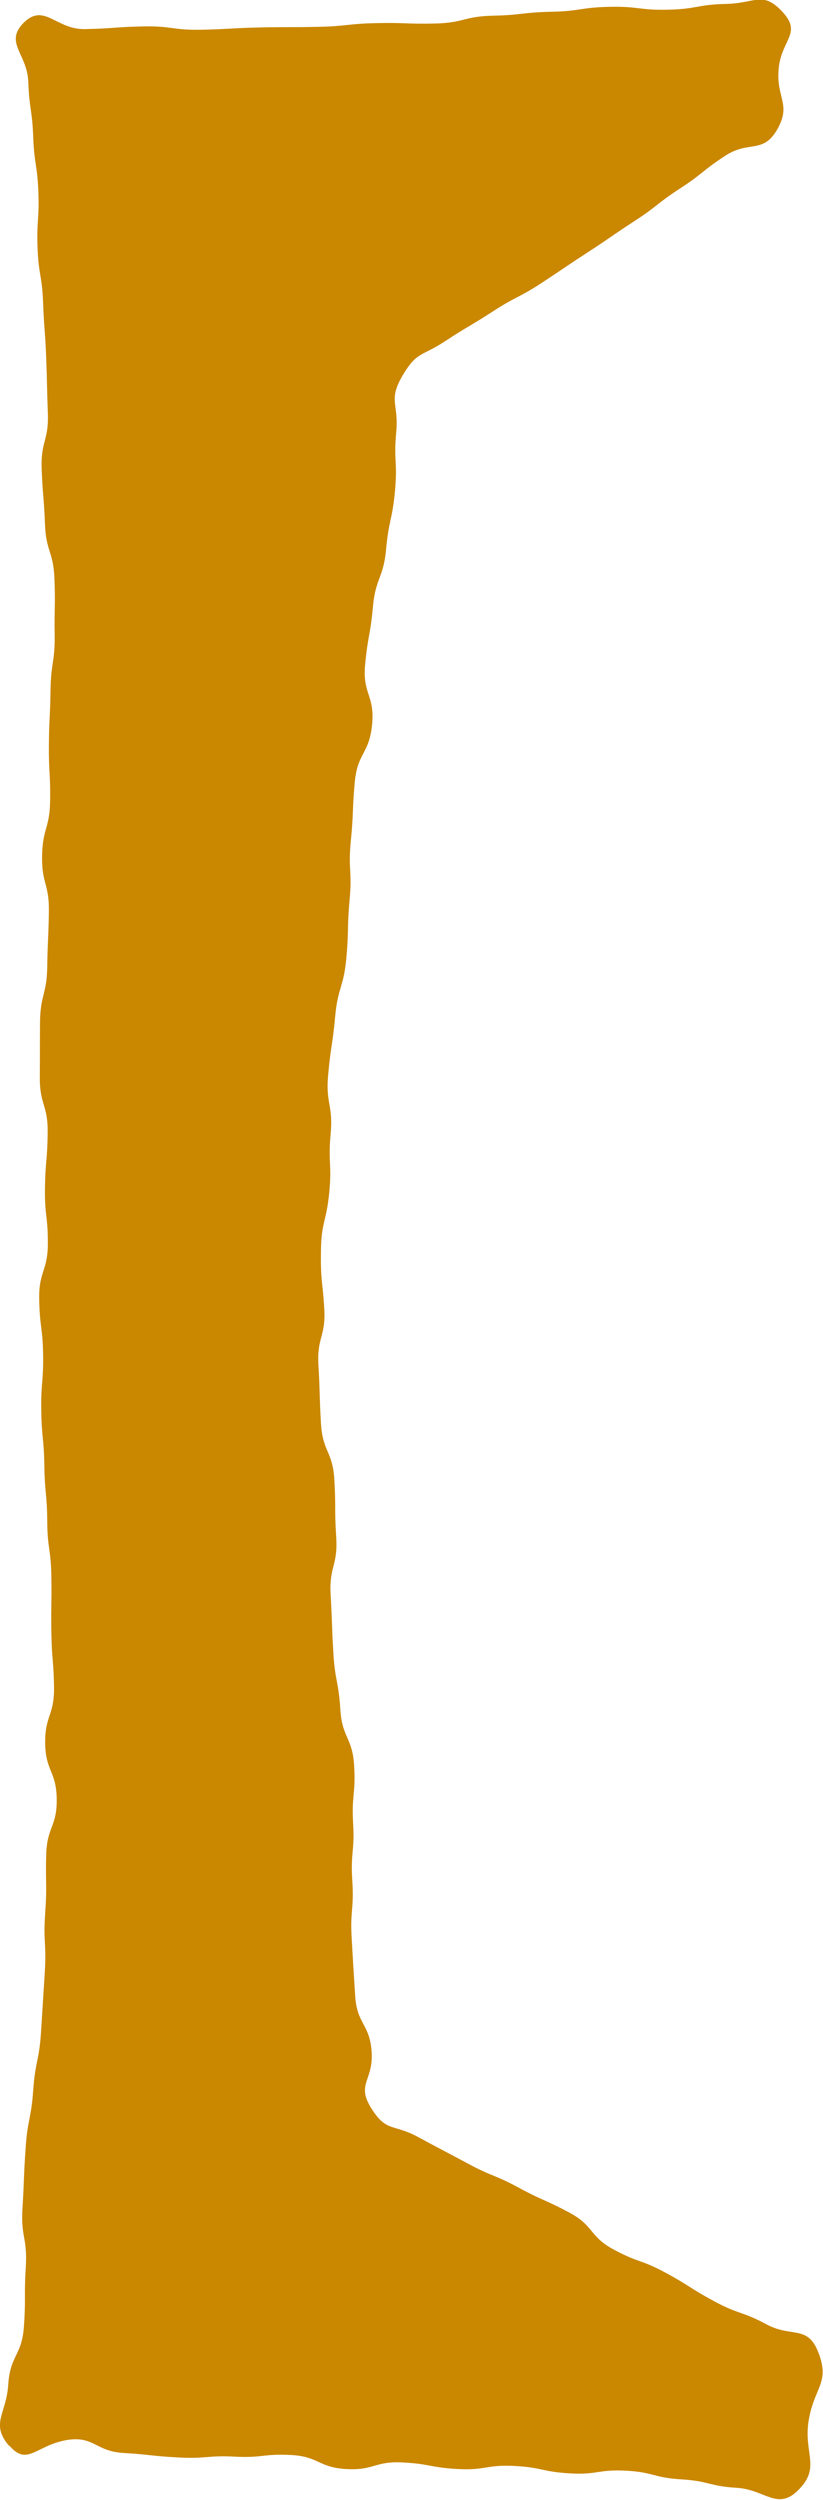
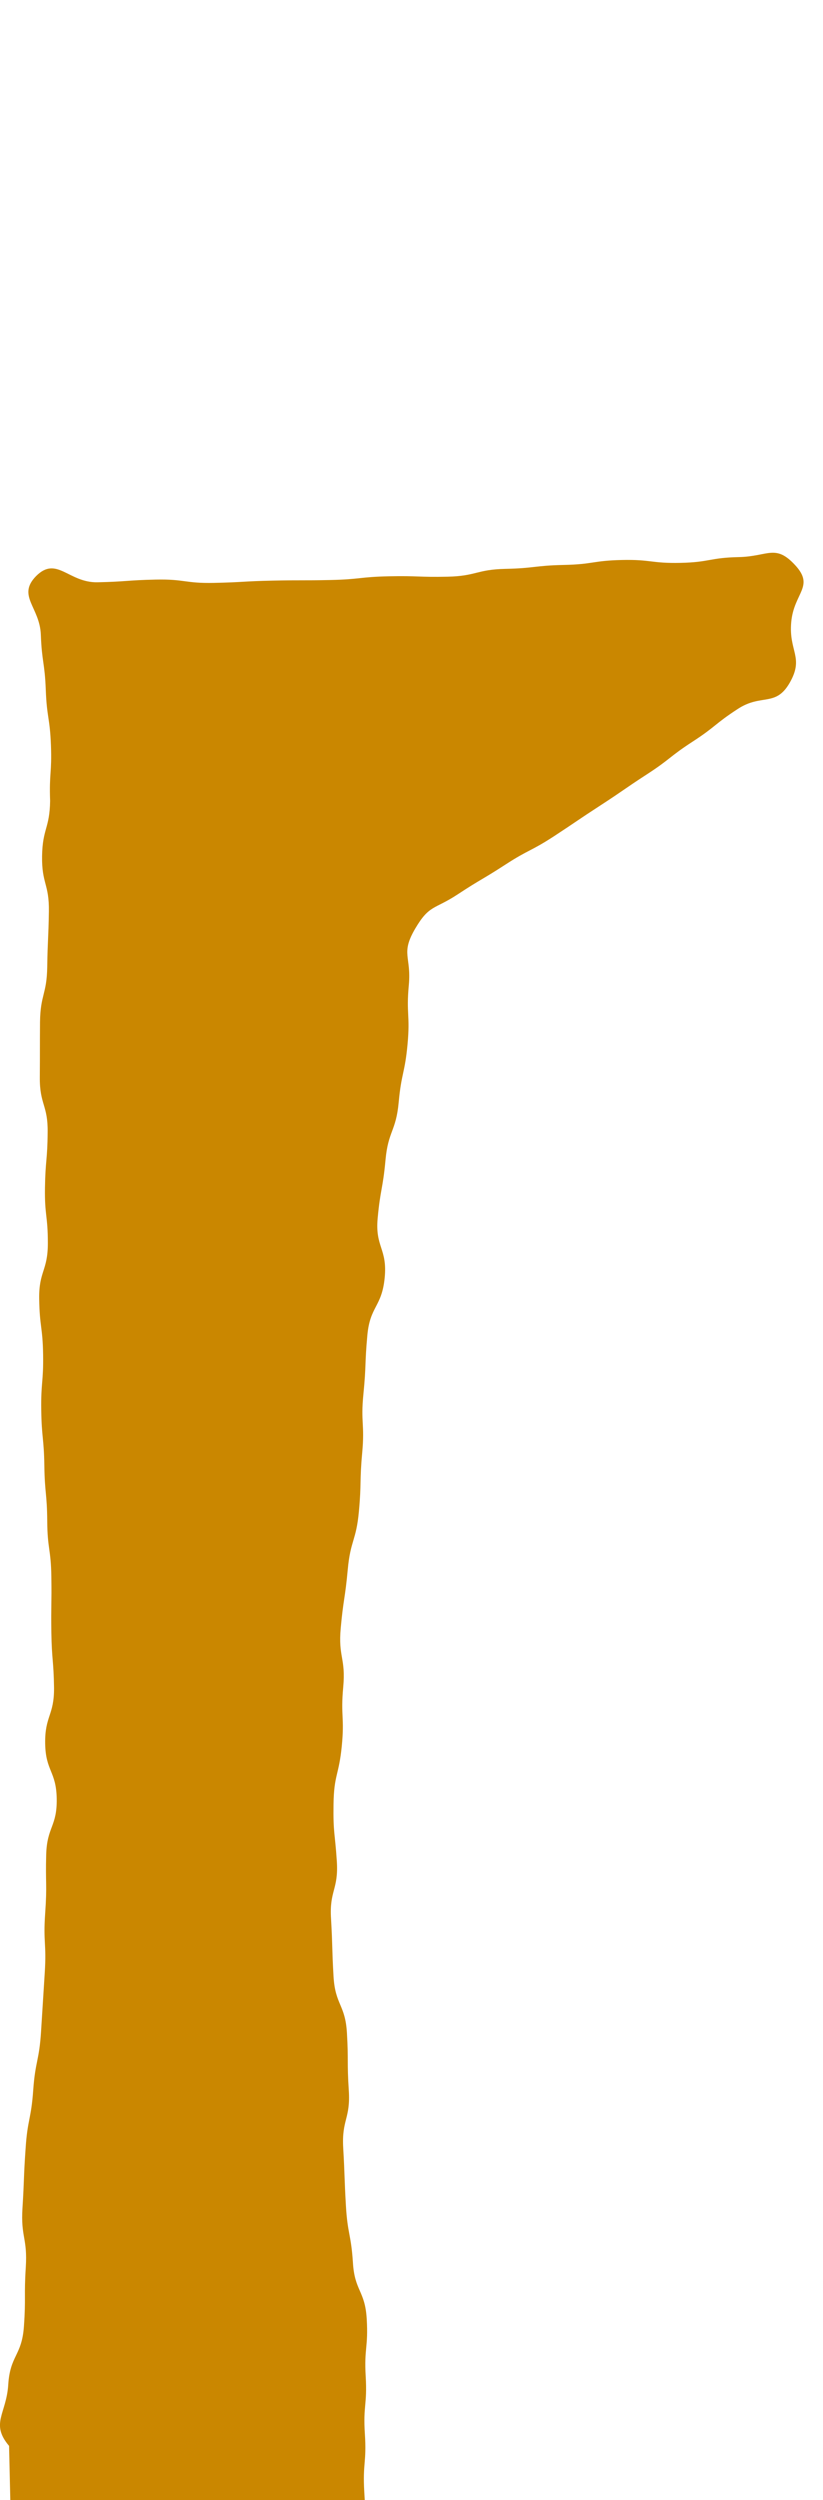
<svg xmlns="http://www.w3.org/2000/svg" id="b" viewBox="0 0 39.9 121.12">
  <defs>
    <style>.d{fill:#ca8700;}</style>
  </defs>
  <g id="c">
-     <path class="d" d="M.44,118.5c-.92-1.09-.13-1.54-.04-2.97s.66-1.39.76-2.82,0-1.43.09-2.86c.09-1.43-.25-1.45-.16-2.88s.05-1.43.15-2.86c.09-1.43.27-1.42.37-2.84s.29-1.42.38-2.84c.09-1.43.09-1.43.18-2.86s-.08-1.44.02-2.87.01-1.43.05-2.86c.04-1.34.53-1.34.51-2.69-.02-1.34-.54-1.34-.56-2.68s.44-1.35.43-2.7c-.02-1.35-.11-1.34-.13-2.69s.02-1.34,0-2.69-.19-1.34-.2-2.69-.12-1.34-.14-2.69-.13-1.34-.15-2.69c-.02-1.35.11-1.35.09-2.69s-.17-1.35-.19-2.7.42-1.35.42-2.7-.16-1.34-.14-2.68.12-1.34.13-2.68c.02-1.34-.39-1.34-.38-2.68s0-1.34.01-2.68c.02-1.34.33-1.33.35-2.67.02-1.34.06-1.34.08-2.68.02-1.34-.35-1.34-.33-2.68.02-1.34.37-1.34.39-2.68s-.07-1.34-.06-2.68.06-1.34.08-2.69.22-1.35.2-2.69.04-1.35-.01-2.69-.41-1.32-.46-2.66-.11-1.34-.16-2.68.35-1.36.3-2.69-.03-1.34-.08-2.67-.1-1.34-.15-2.68-.22-1.33-.27-2.67c-.05-1.34.09-1.35.04-2.69-.05-1.34-.2-1.34-.25-2.68-.05-1.34-.19-1.34-.24-2.68-.05-1.34-1.17-1.88-.23-2.84,1-1,1.57.33,2.98.3s1.41-.1,2.82-.13c1.41-.03,1.42.19,2.83.16,1.41-.03,1.41-.08,2.82-.11s1.41,0,2.83-.03,1.41-.15,2.83-.18,1.42.05,2.83.02c1.41-.03,1.41-.35,2.82-.38s1.41-.16,2.83-.19,1.41-.21,2.82-.24c1.41-.03,1.42.17,2.83.14,1.42-.03,1.41-.25,2.83-.28,1.42-.03,1.77-.65,2.73.39s-.06,1.33-.19,2.76c-.13,1.43.64,1.7-.08,2.95-.68,1.17-1.36.51-2.5,1.25s-1.06.85-2.2,1.59-1.07.84-2.21,1.58c-1.14.74-1.12.77-2.26,1.51s-1.13.76-2.26,1.5c-1.14.74-1.21.63-2.35,1.37s-1.17.69-2.31,1.44-1.37.49-2.06,1.66c-.72,1.23-.18,1.33-.31,2.74s.07,1.43-.06,2.85-.3,1.4-.43,2.82c-.13,1.42-.51,1.38-.64,2.8s-.25,1.41-.38,2.82.48,1.47.34,2.89-.71,1.36-.84,2.78c-.13,1.42-.05,1.43-.19,2.84s.07,1.44-.06,2.86c-.13,1.42-.03,1.43-.16,2.84-.13,1.42-.41,1.39-.54,2.81-.13,1.42-.21,1.41-.34,2.83s.25,1.45.12,2.87c-.13,1.42.07,1.44-.07,2.86s-.38,1.38-.4,2.81.07,1.37.16,2.76-.37,1.41-.28,2.8c.08,1.39.04,1.39.12,2.78.08,1.39.57,1.36.65,2.74s0,1.39.09,2.78-.35,1.41-.27,2.8.05,1.39.13,2.78.25,1.38.34,2.76c.08,1.39.59,1.36.67,2.74.08,1.39-.13,1.4-.05,2.78.08,1.39-.13,1.4-.04,2.79s-.11,1.4-.03,2.79.08,1.39.17,2.78c.08,1.39.71,1.35.8,2.74.08,1.39-.76,1.53-.02,2.71s1.06.74,2.26,1.39,1.21.64,2.42,1.29,1.27.52,2.47,1.17c1.2.65,1.25.56,2.46,1.21s.94,1.14,2.15,1.79,1.31.47,2.51,1.12,1.16.74,2.37,1.39c1.21.65,1.31.46,2.52,1.11s1.97.03,2.49,1.3c.62,1.53-.16,1.7-.44,3.33-.28,1.63.64,2.31-.56,3.45-.98.93-1.58-.08-2.93-.16s-1.34-.33-2.69-.41-1.34-.35-2.69-.42c-1.35-.07-1.37.21-2.72.13s-1.34-.29-2.69-.36c-1.35-.07-1.37.22-2.72.15s-1.34-.25-2.7-.32c-1.35-.07-1.38.4-2.73.32s-1.32-.61-2.67-.68c-1.35-.07-1.37.15-2.72.08s-1.36.11-2.72.04-1.35-.14-2.7-.22-1.42-.85-2.76-.62c-1.49.27-1.89,1.29-2.77.25Z" />
+     <path class="d" d="M.44,118.5c-.92-1.09-.13-1.54-.04-2.97s.66-1.39.76-2.82,0-1.43.09-2.86c.09-1.43-.25-1.45-.16-2.88s.05-1.43.15-2.86c.09-1.43.27-1.42.37-2.84s.29-1.42.38-2.84c.09-1.43.09-1.43.18-2.86s-.08-1.44.02-2.87.01-1.43.05-2.86c.04-1.34.53-1.34.51-2.69-.02-1.34-.54-1.34-.56-2.68s.44-1.35.43-2.7c-.02-1.35-.11-1.34-.13-2.69s.02-1.34,0-2.69-.19-1.34-.2-2.69-.12-1.34-.14-2.69-.13-1.34-.15-2.69c-.02-1.35.11-1.35.09-2.69s-.17-1.35-.19-2.7.42-1.35.42-2.7-.16-1.34-.14-2.68.12-1.34.13-2.68c.02-1.34-.39-1.34-.38-2.68s0-1.34.01-2.68c.02-1.34.33-1.33.35-2.67.02-1.34.06-1.34.08-2.68.02-1.34-.35-1.34-.33-2.68.02-1.34.37-1.34.39-2.68c-.05-1.34.09-1.35.04-2.69-.05-1.34-.2-1.34-.25-2.68-.05-1.34-.19-1.34-.24-2.68-.05-1.34-1.17-1.88-.23-2.84,1-1,1.57.33,2.98.3s1.41-.1,2.82-.13c1.41-.03,1.42.19,2.83.16,1.41-.03,1.41-.08,2.82-.11s1.41,0,2.83-.03,1.41-.15,2.83-.18,1.42.05,2.83.02c1.41-.03,1.41-.35,2.82-.38s1.41-.16,2.83-.19,1.41-.21,2.82-.24c1.41-.03,1.42.17,2.83.14,1.42-.03,1.41-.25,2.83-.28,1.42-.03,1.77-.65,2.73.39s-.06,1.33-.19,2.76c-.13,1.43.64,1.7-.08,2.95-.68,1.17-1.36.51-2.5,1.25s-1.06.85-2.2,1.59-1.07.84-2.21,1.58c-1.14.74-1.12.77-2.26,1.51s-1.13.76-2.26,1.5c-1.14.74-1.21.63-2.35,1.37s-1.17.69-2.31,1.44-1.37.49-2.06,1.66c-.72,1.23-.18,1.33-.31,2.74s.07,1.43-.06,2.85-.3,1.4-.43,2.82c-.13,1.42-.51,1.38-.64,2.8s-.25,1.41-.38,2.82.48,1.47.34,2.89-.71,1.36-.84,2.78c-.13,1.42-.05,1.43-.19,2.84s.07,1.44-.06,2.86c-.13,1.42-.03,1.43-.16,2.84-.13,1.42-.41,1.39-.54,2.81-.13,1.42-.21,1.41-.34,2.83s.25,1.45.12,2.87c-.13,1.42.07,1.44-.07,2.86s-.38,1.38-.4,2.81.07,1.37.16,2.76-.37,1.41-.28,2.8c.08,1.39.04,1.39.12,2.78.08,1.39.57,1.36.65,2.74s0,1.39.09,2.78-.35,1.41-.27,2.8.05,1.39.13,2.78.25,1.38.34,2.76c.08,1.39.59,1.36.67,2.74.08,1.39-.13,1.4-.05,2.78.08,1.39-.13,1.4-.04,2.79s-.11,1.4-.03,2.79.08,1.39.17,2.78c.08,1.39.71,1.35.8,2.74.08,1.39-.76,1.53-.02,2.71s1.06.74,2.26,1.39,1.21.64,2.42,1.29,1.27.52,2.47,1.17c1.2.65,1.25.56,2.46,1.21s.94,1.14,2.15,1.79,1.31.47,2.51,1.12,1.16.74,2.37,1.39c1.21.65,1.31.46,2.52,1.11s1.97.03,2.49,1.3c.62,1.53-.16,1.7-.44,3.33-.28,1.63.64,2.31-.56,3.45-.98.93-1.58-.08-2.93-.16s-1.34-.33-2.69-.41-1.34-.35-2.69-.42c-1.35-.07-1.37.21-2.72.13s-1.34-.29-2.69-.36c-1.35-.07-1.37.22-2.72.15s-1.34-.25-2.7-.32c-1.35-.07-1.38.4-2.73.32s-1.32-.61-2.67-.68c-1.35-.07-1.37.15-2.72.08s-1.36.11-2.72.04-1.35-.14-2.7-.22-1.42-.85-2.76-.62c-1.49.27-1.89,1.29-2.77.25Z" />
  </g>
</svg>